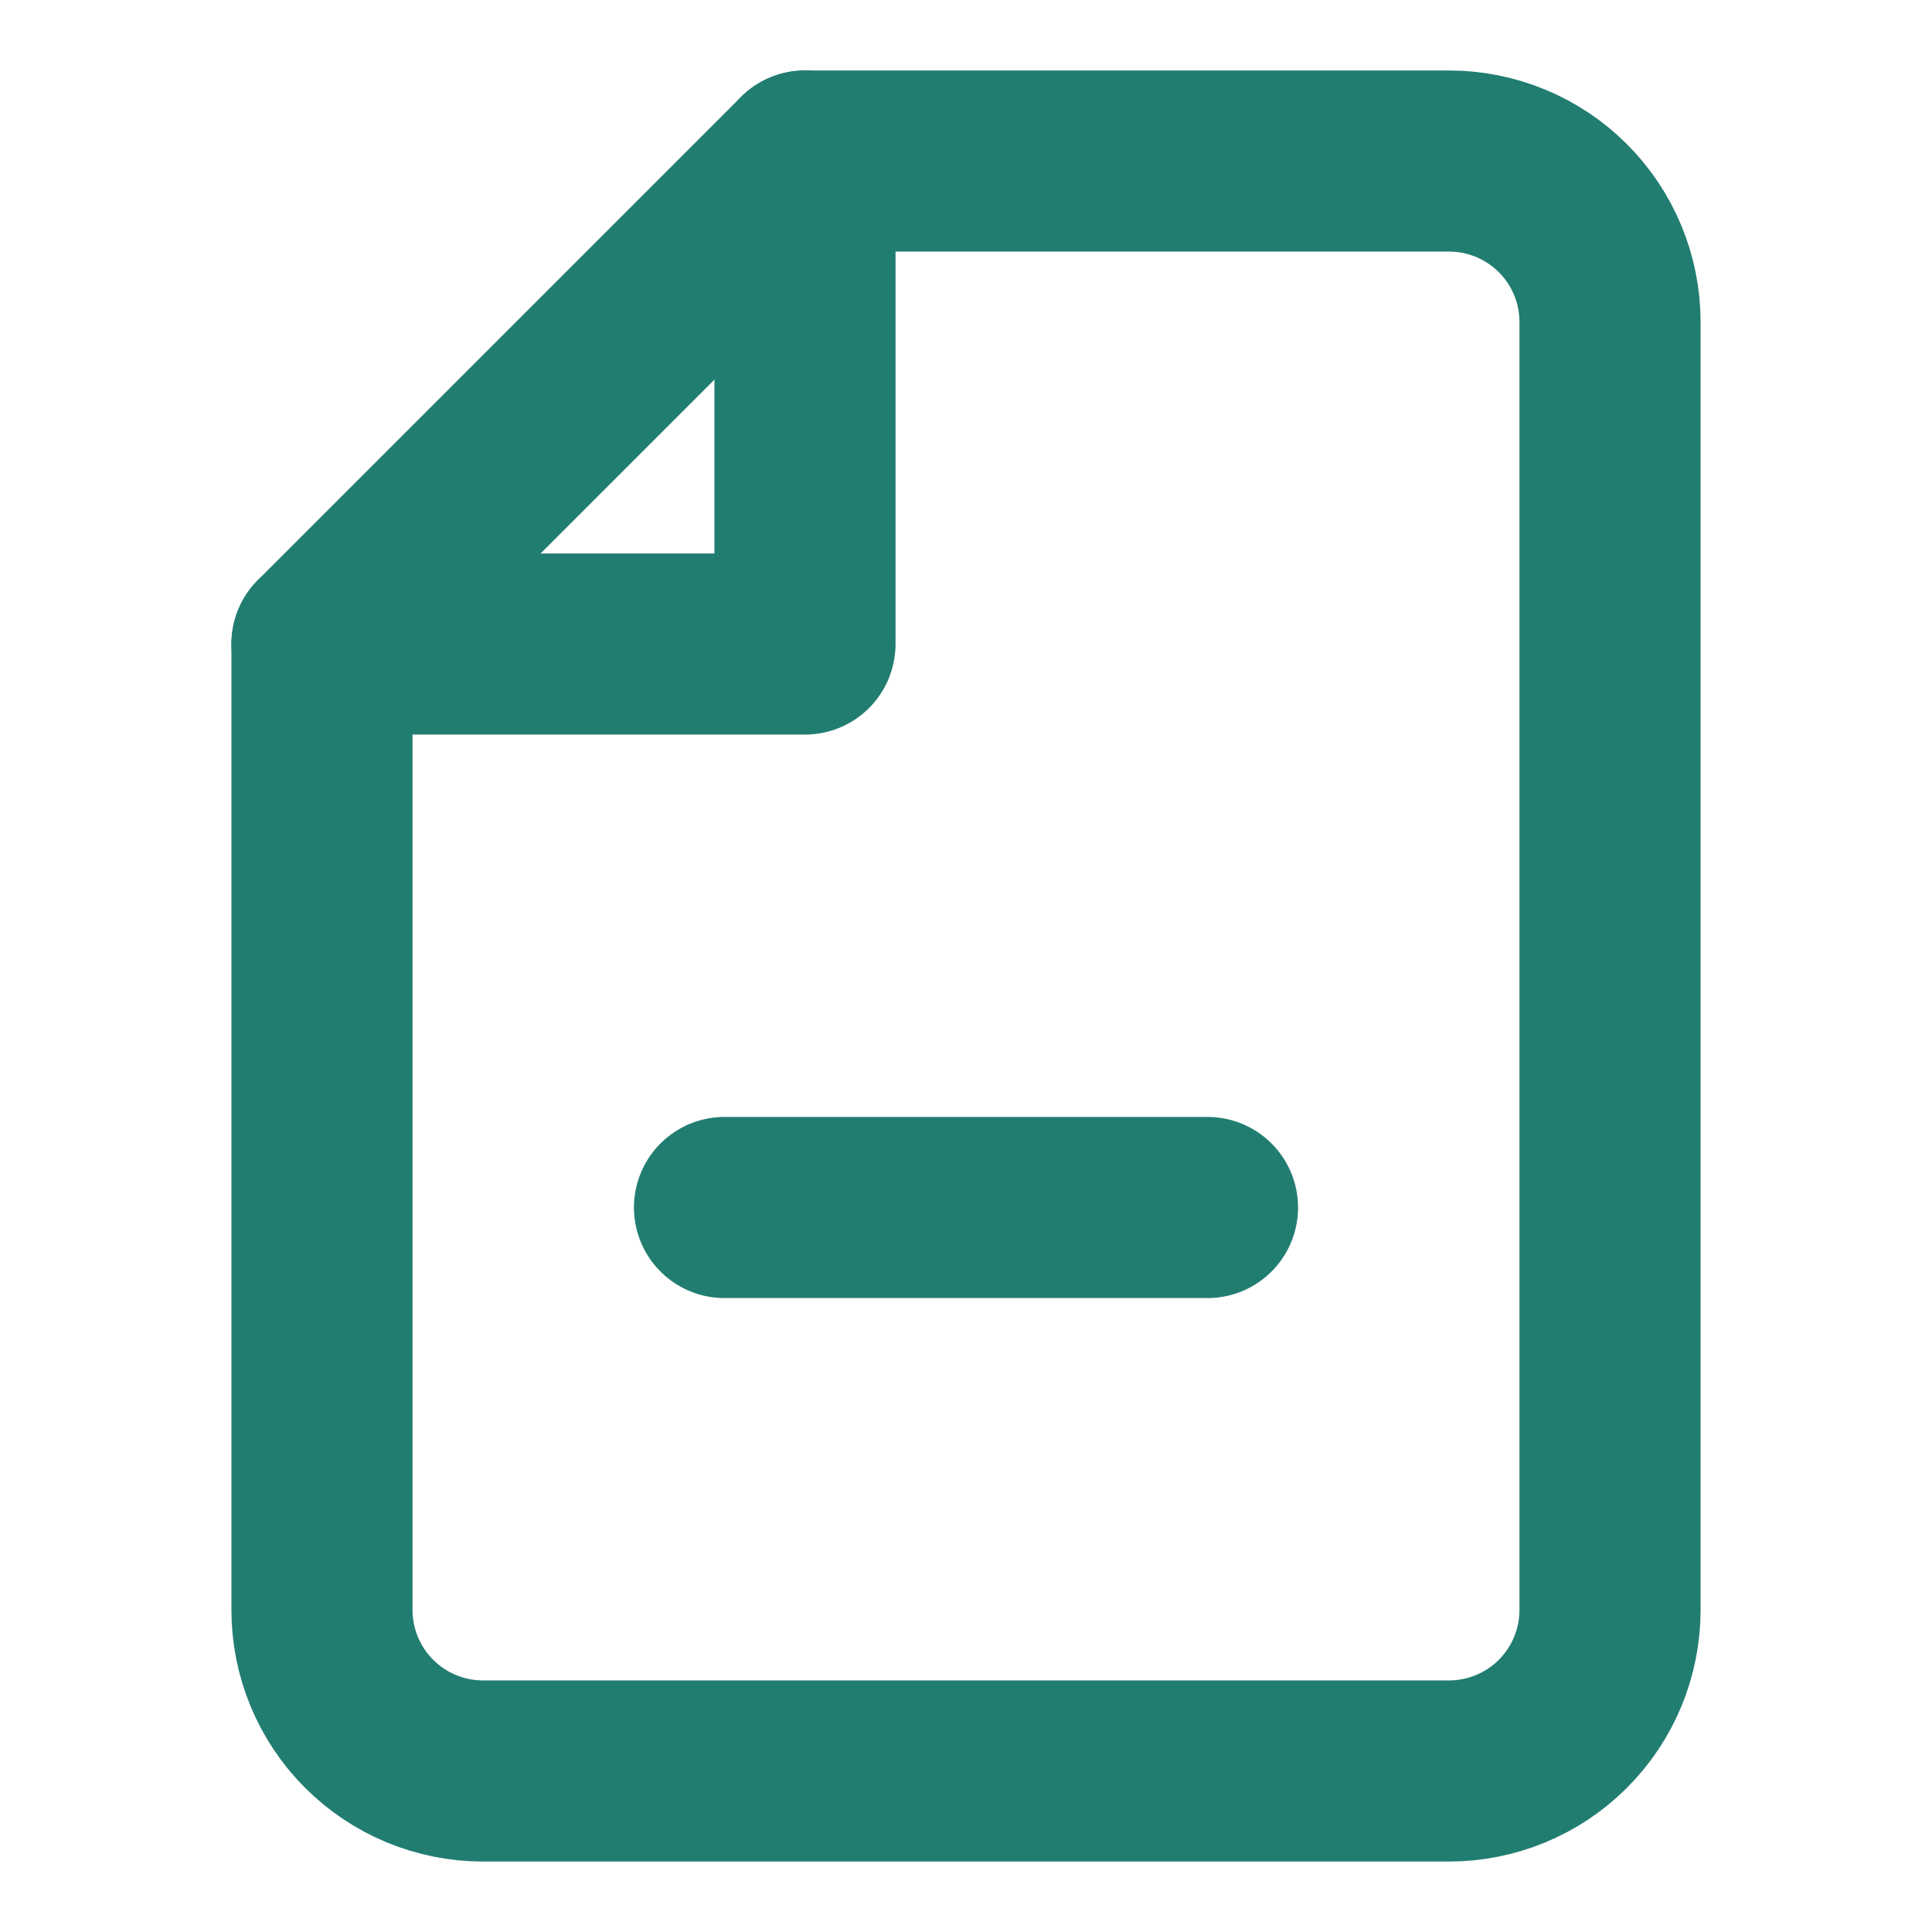
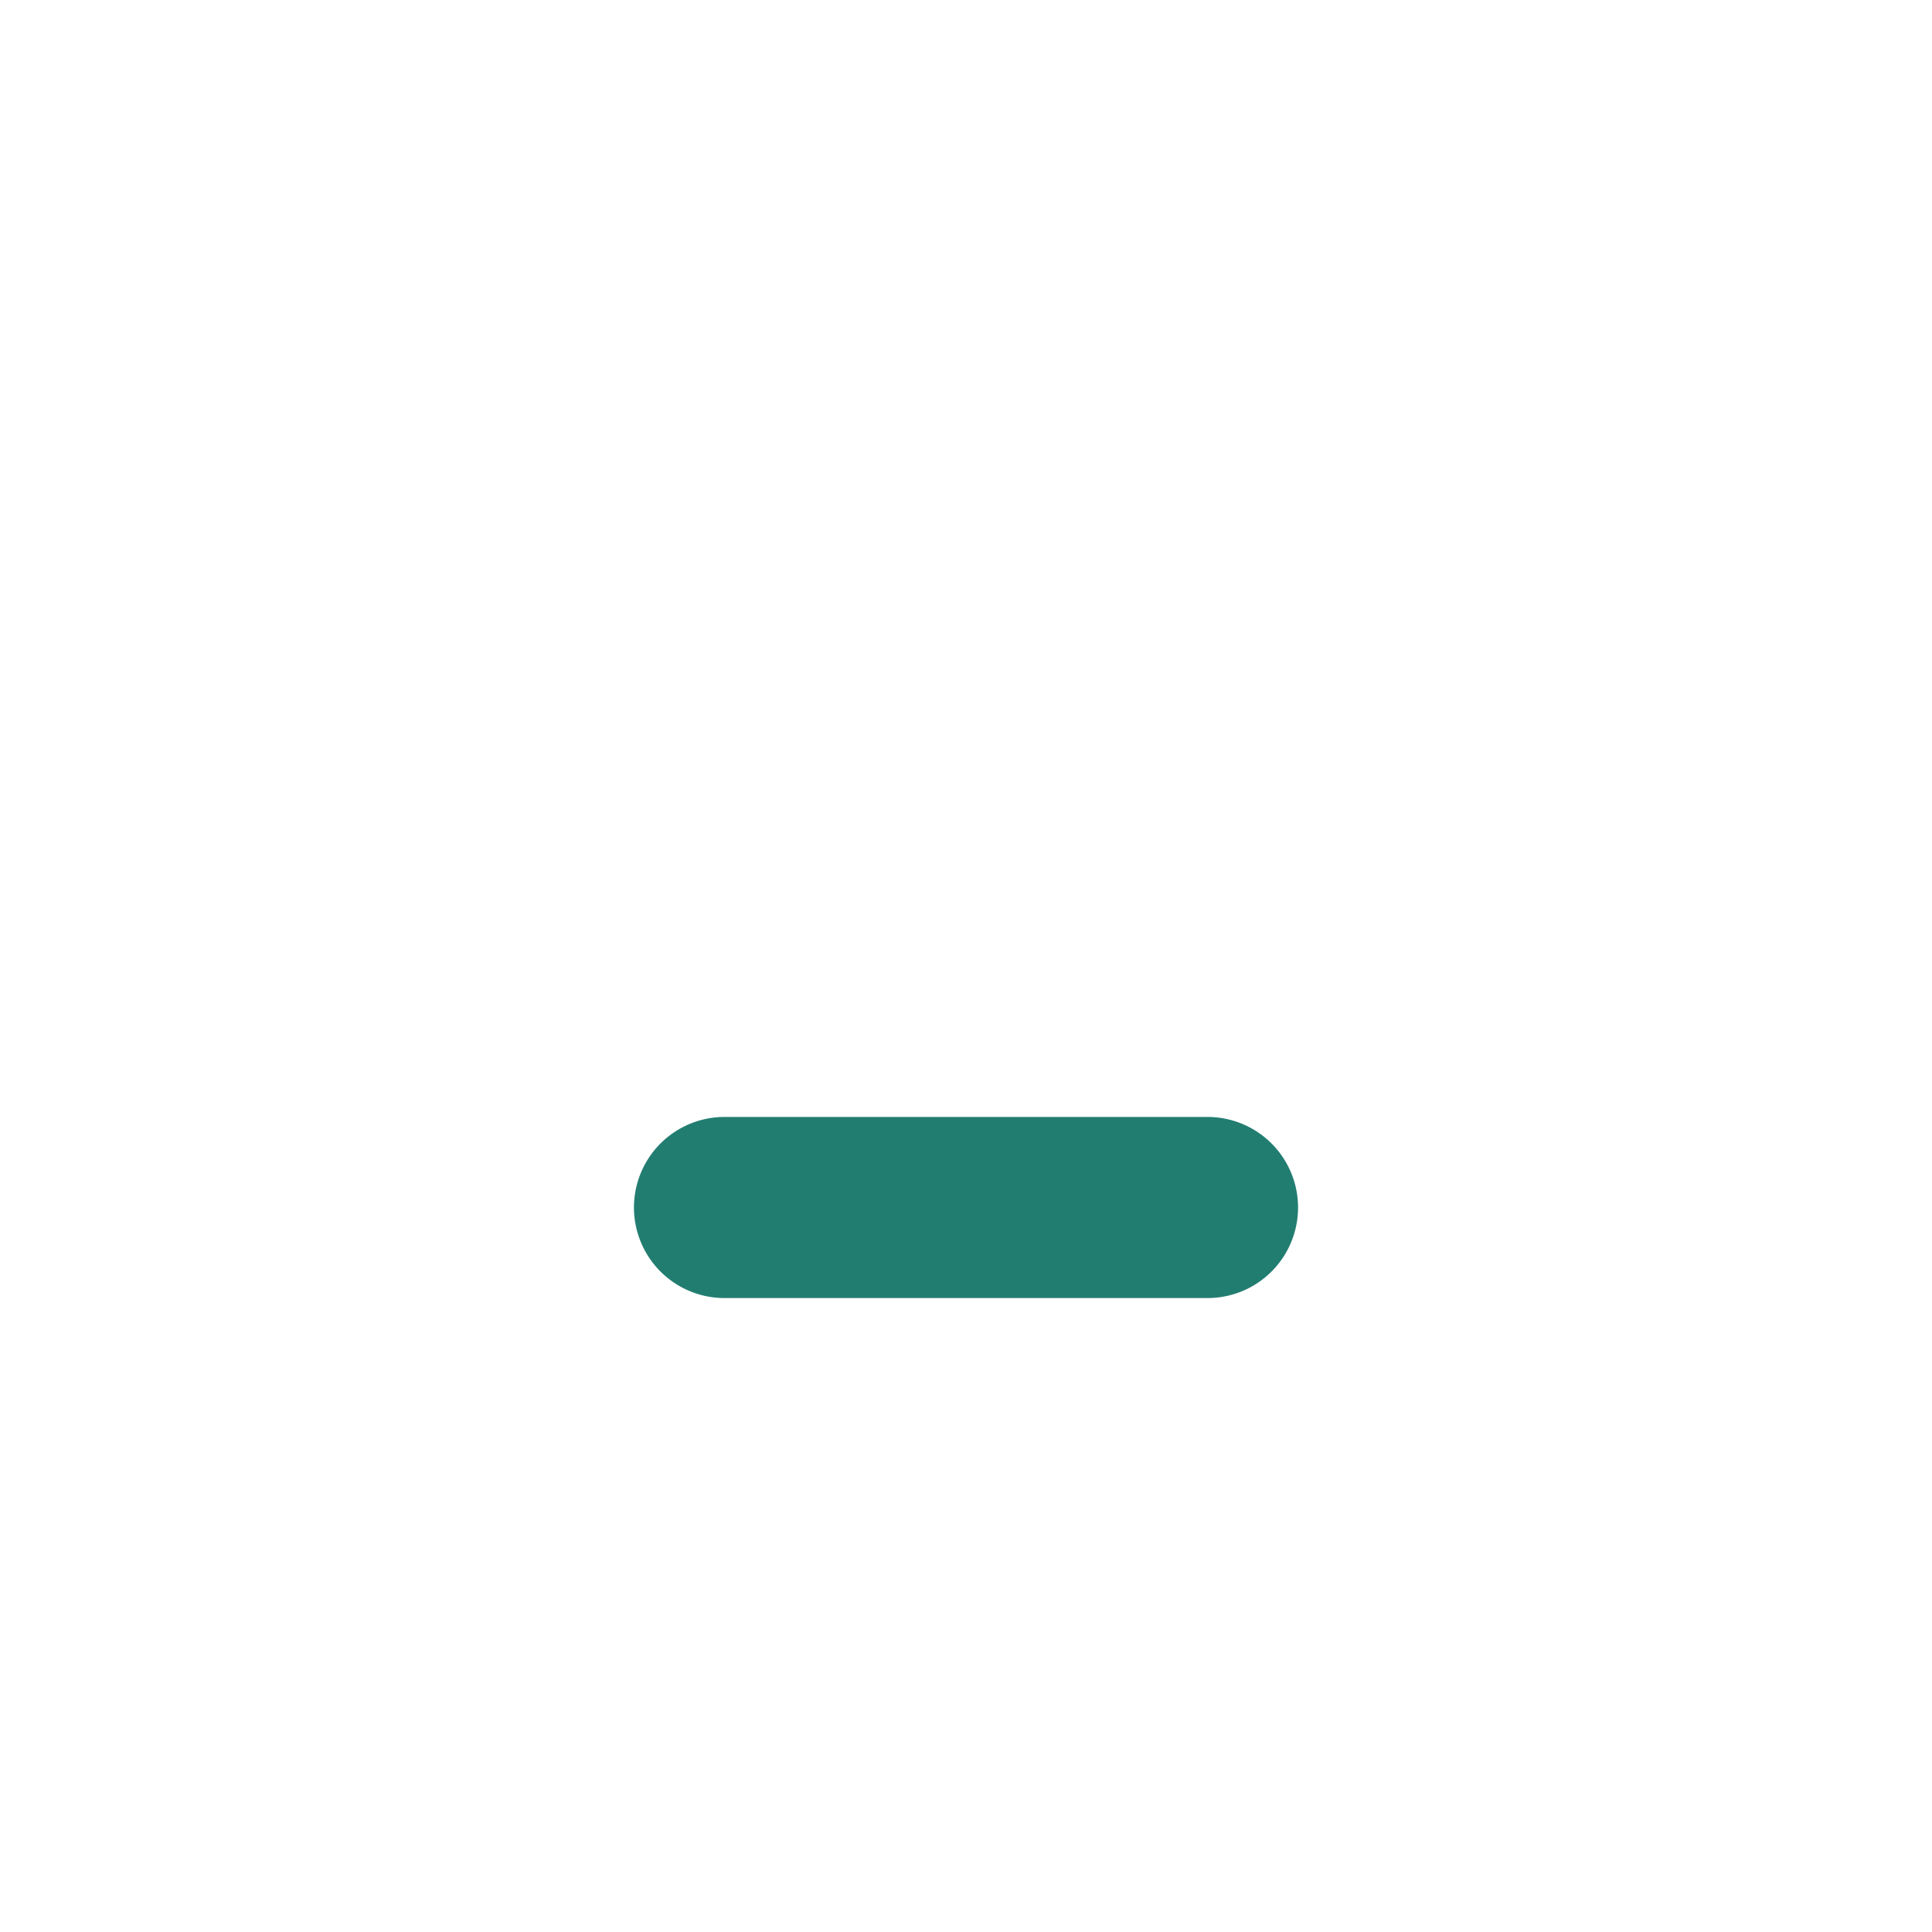
<svg xmlns="http://www.w3.org/2000/svg" width="32" height="32" viewBox="0 0 32 32" fill="none">
-   <path d="M13.333 2.667H24C24.707 2.667 25.386 2.948 25.886 3.448C26.386 3.948 26.667 4.626 26.667 5.333V26.667C26.667 27.374 26.386 28.052 25.886 28.552C25.386 29.052 24.707 29.333 24 29.333H8C7.293 29.333 6.615 29.052 6.114 28.552C5.614 28.052 5.333 27.374 5.333 26.667V10.667L13.333 2.667Z" stroke="#227D71" stroke-width="3" stroke-linecap="round" stroke-linejoin="round" />
-   <path d="M13.333 2.667V10.667H5.333" stroke="#227D71" stroke-width="3" stroke-linecap="round" stroke-linejoin="round" />
  <path d="M20 20H12" stroke="#227D71" stroke-width="3" stroke-linecap="round" stroke-linejoin="round" />
</svg>